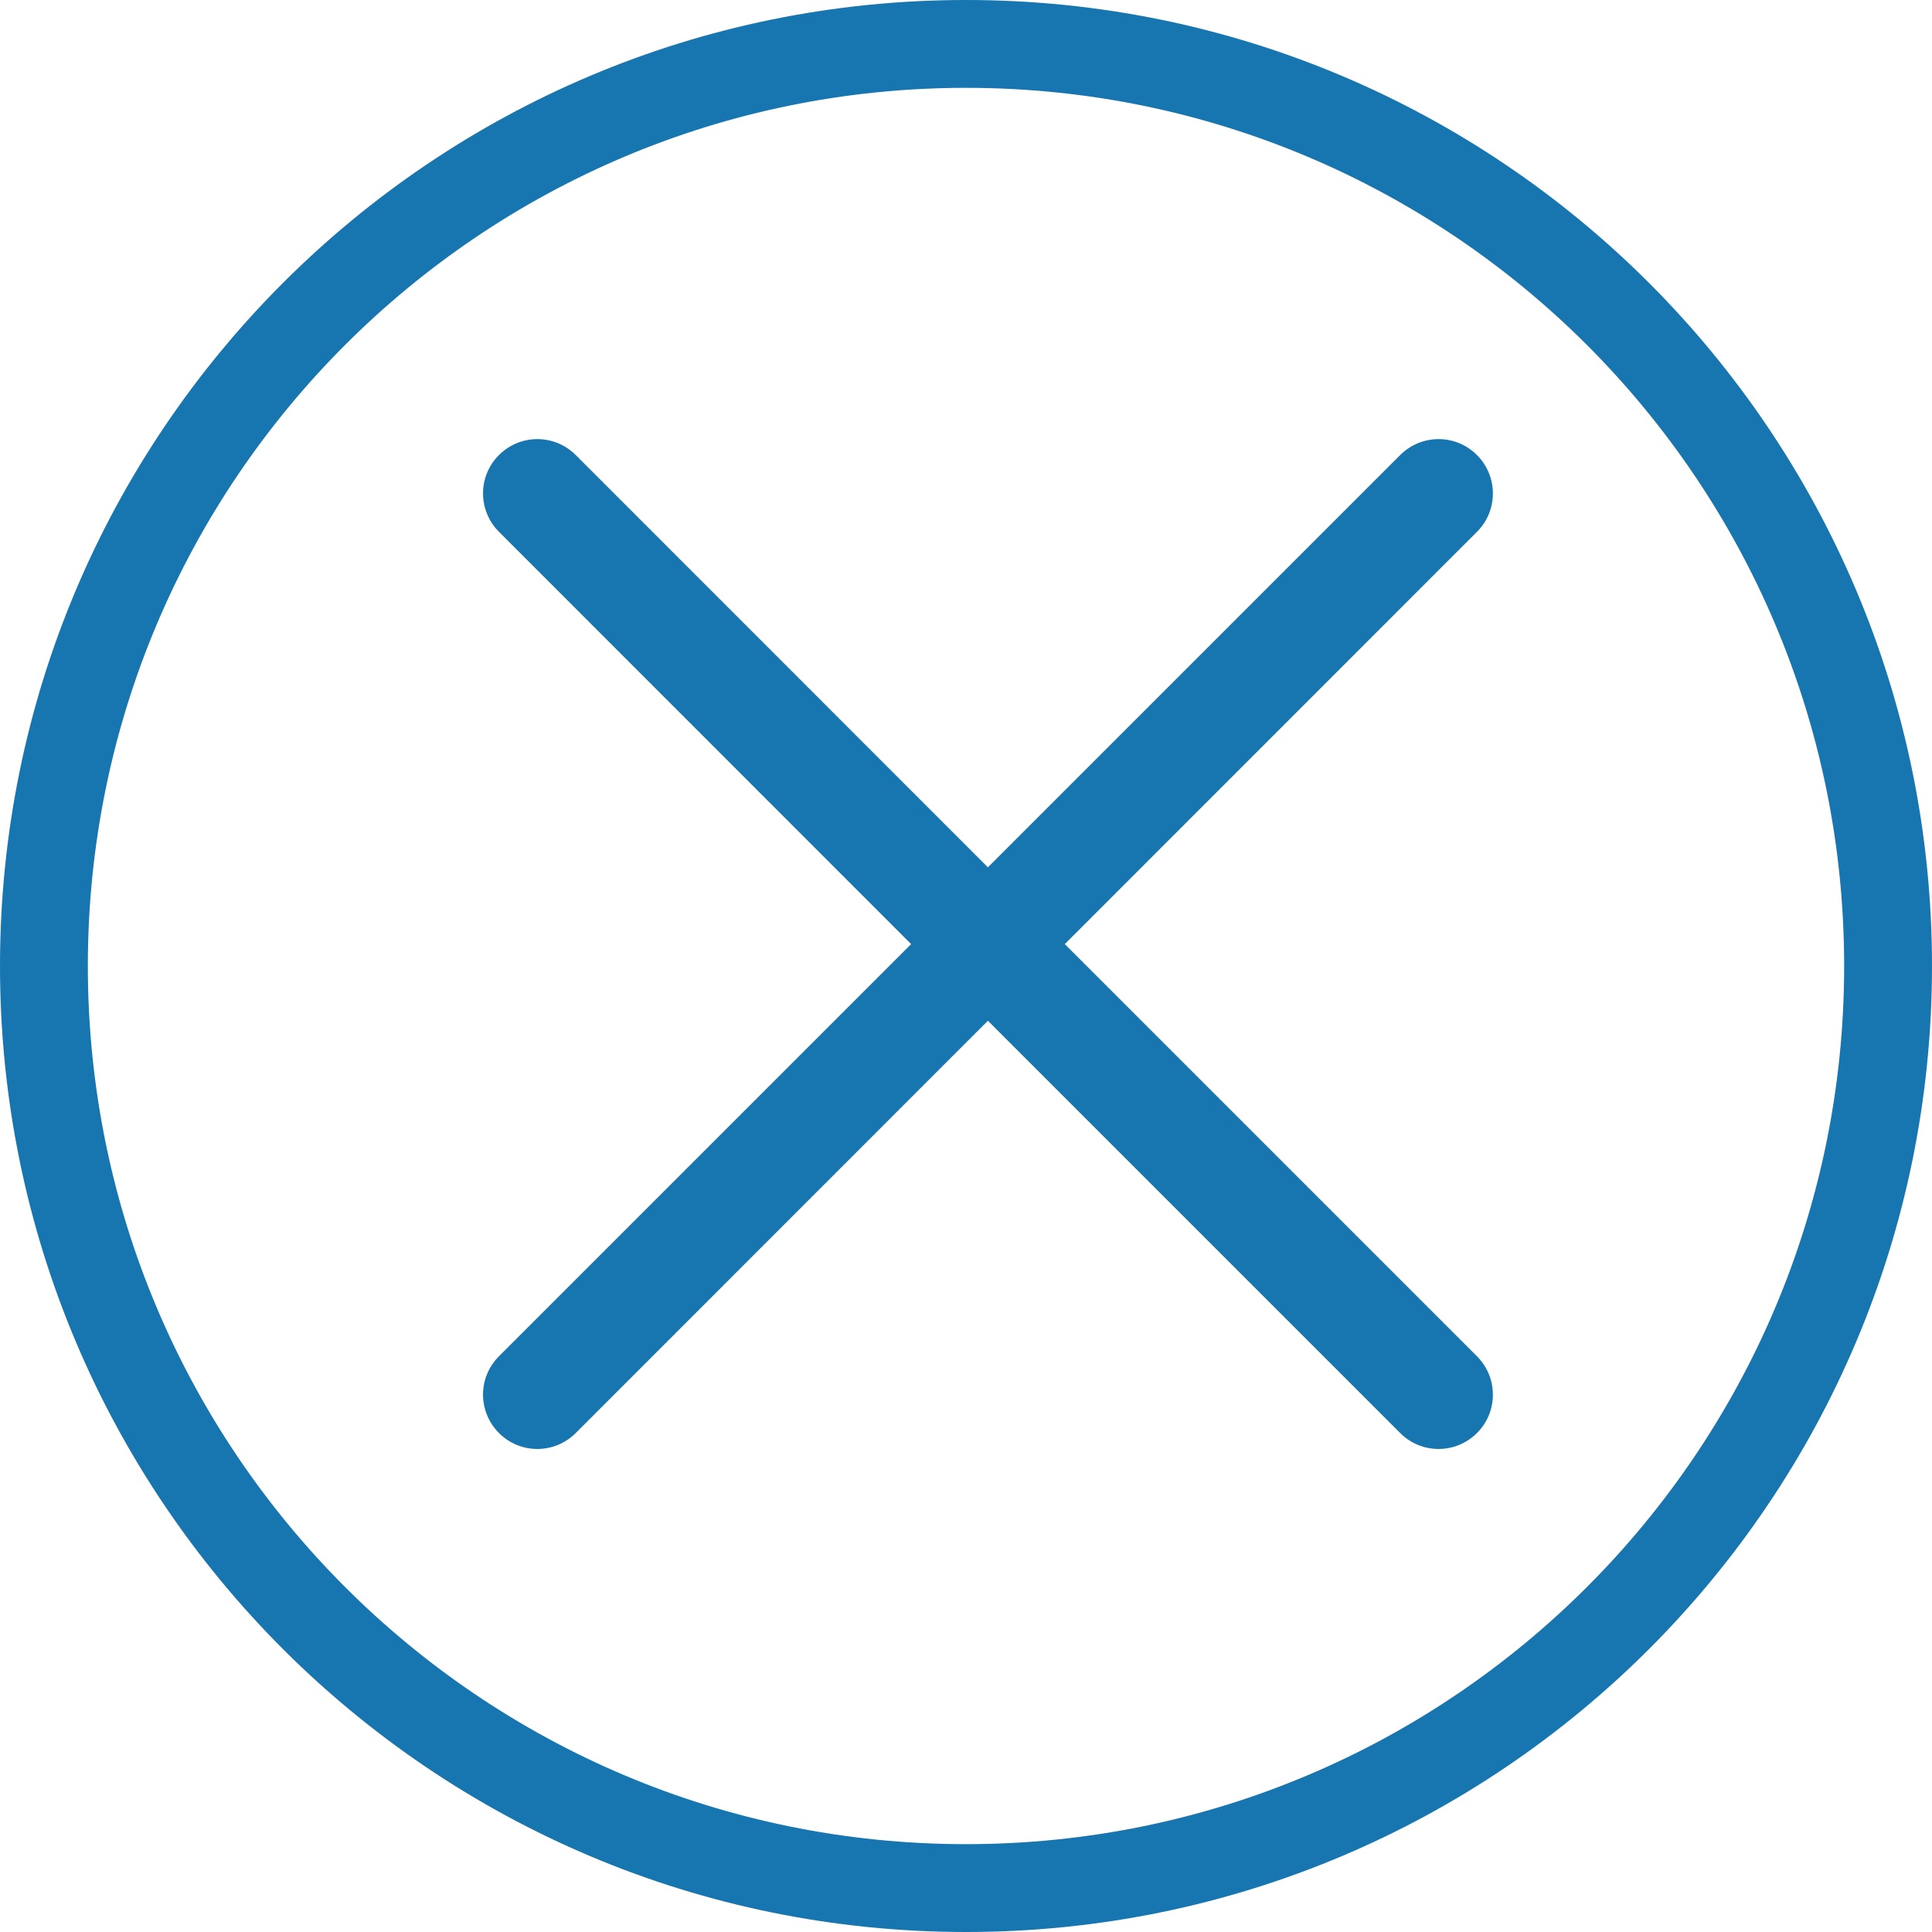
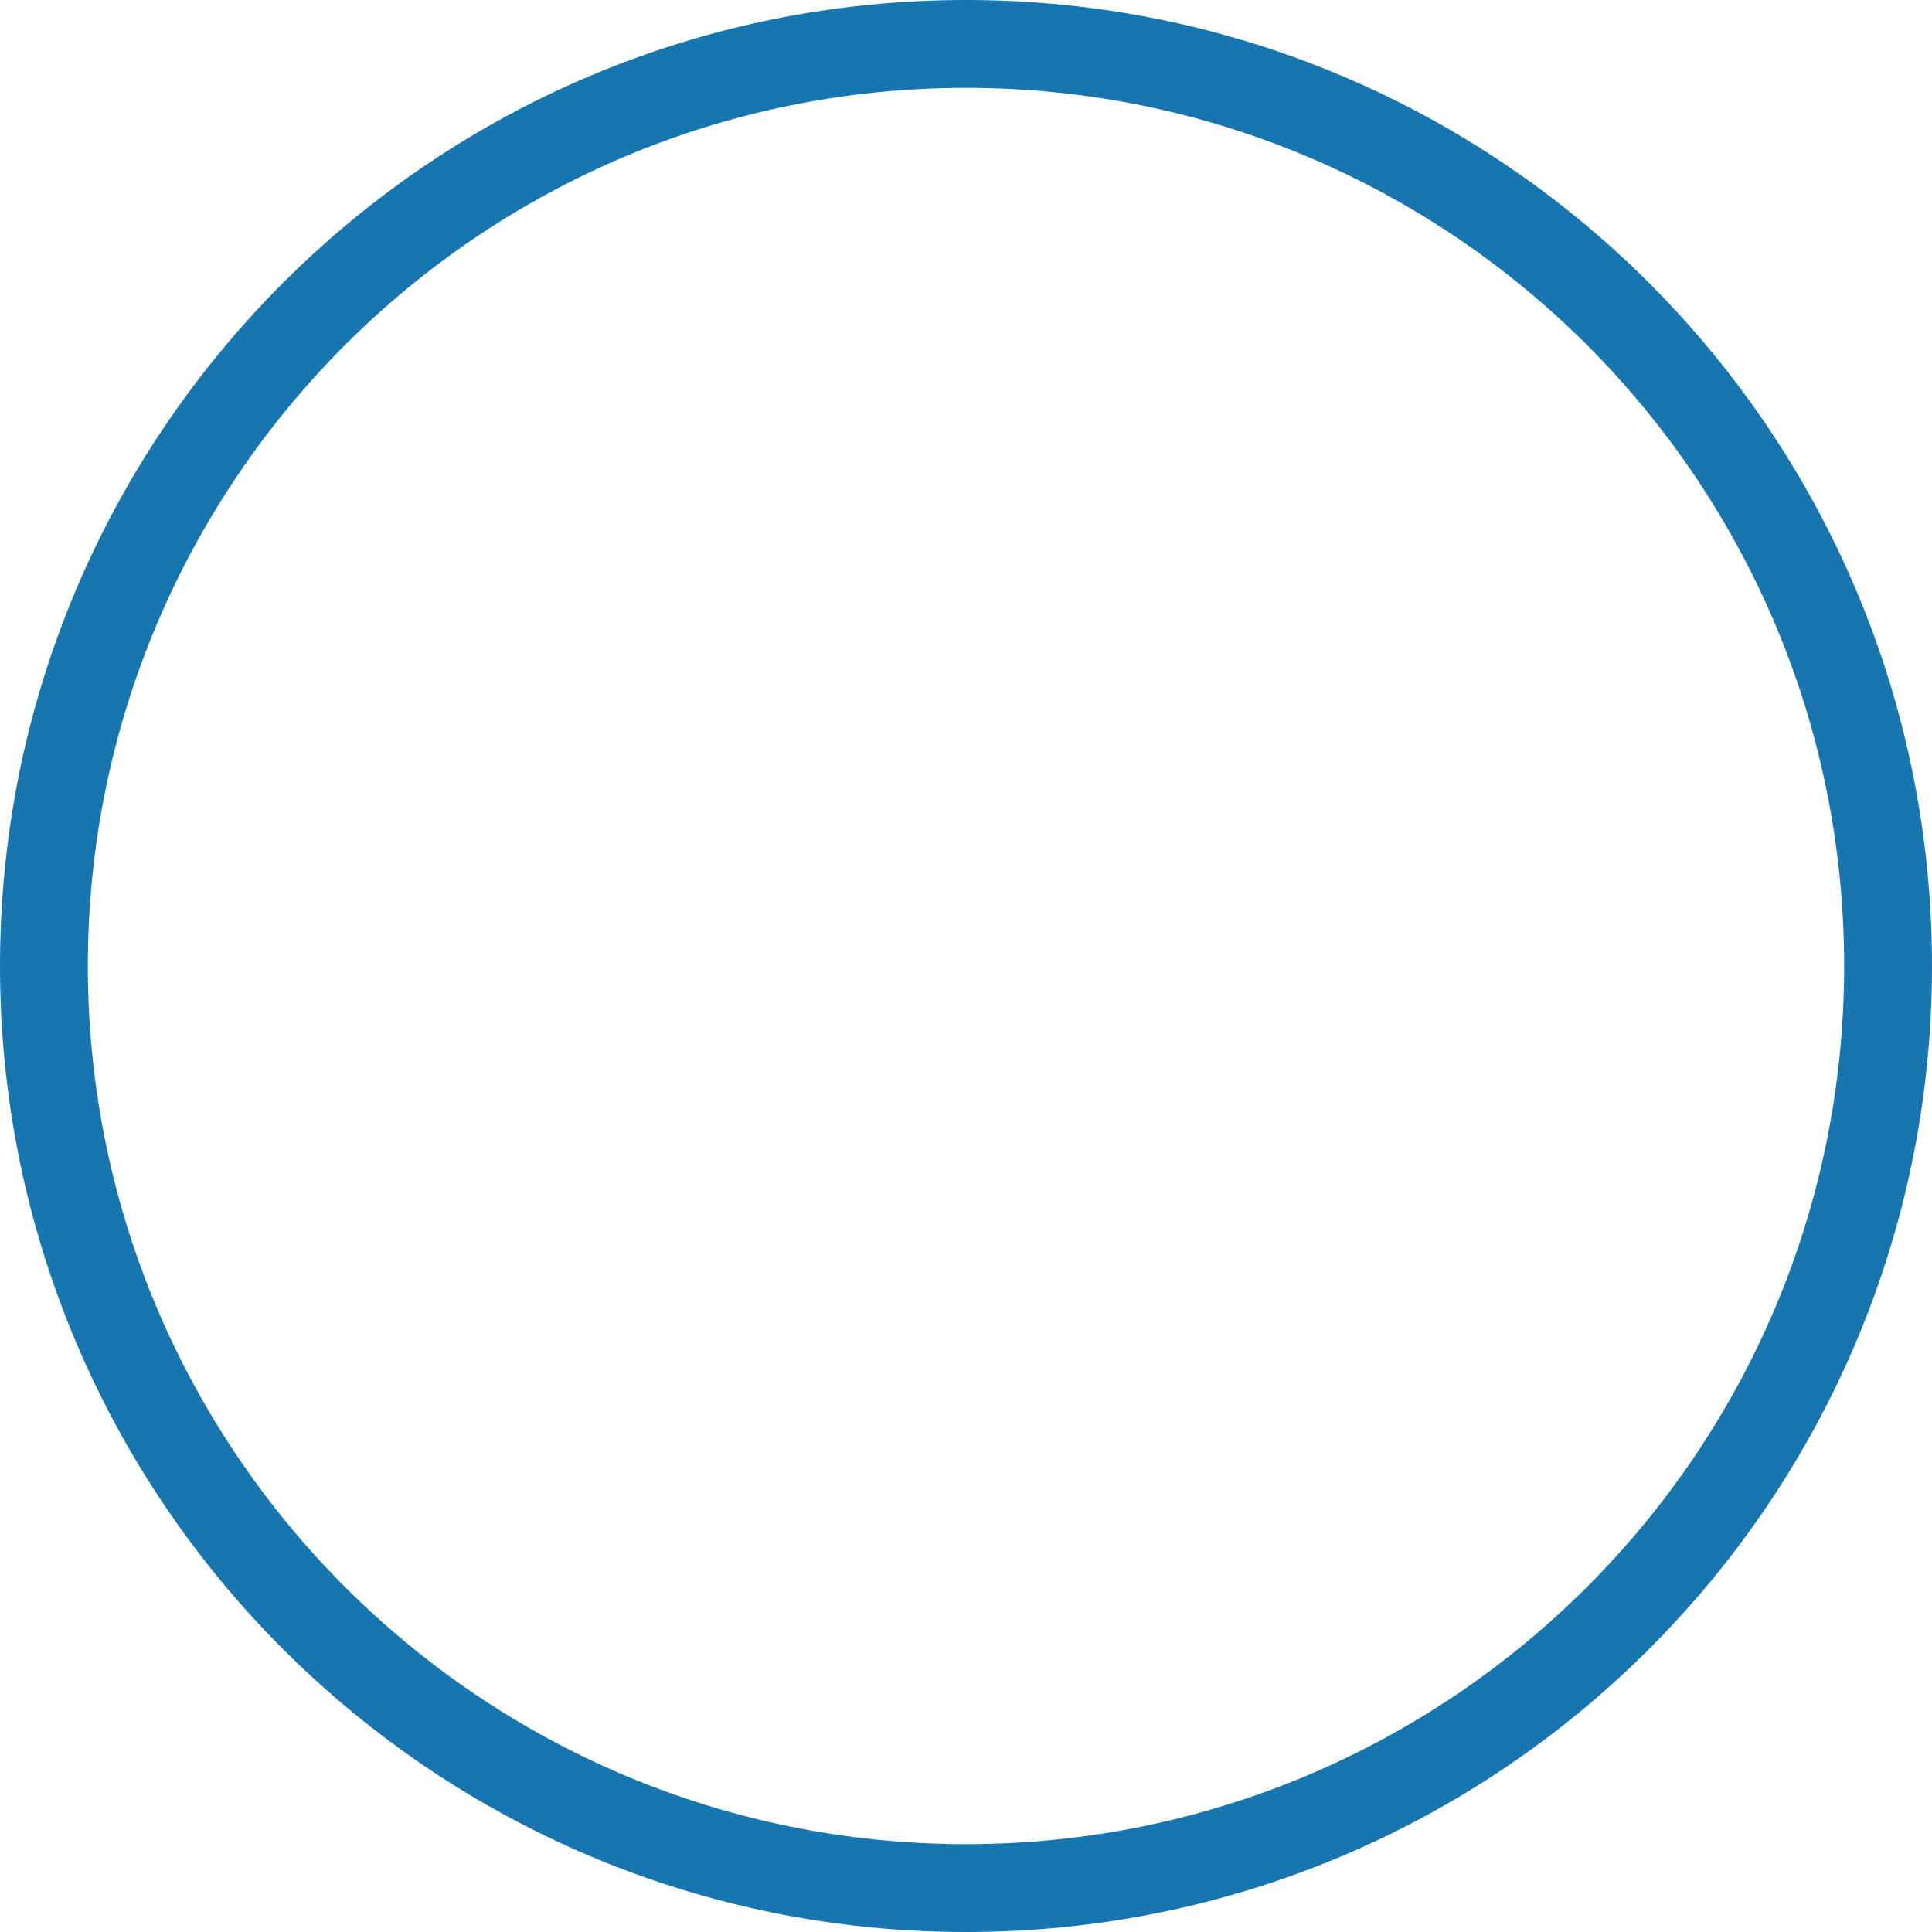
<svg xmlns="http://www.w3.org/2000/svg" width="15px" height="15px" viewBox="0 0 15 15" version="1.1">
  <title>close-small-blue</title>
  <g id="close-small-blue" stroke="none" stroke-width="1" fill="none" fill-rule="evenodd">
    <path d="M7.5,0 C11.642,0 15,3.358 15,7.5 C15,11.642 11.642,15 7.5,15 C3.358,15 0,11.642 0,7.5 C0,3.358 3.358,0 7.5,0 Z M7.5,0.682 C3.734,0.682 0.682,3.734 0.682,7.5 C0.682,11.266 3.734,14.318 7.5,14.318 C11.266,14.318 14.318,11.266 14.318,7.5 C14.318,3.734 11.266,0.682 7.5,0.682 Z" id="facebook" fill="#1776AF" fill-rule="nonzero" />
-     <path d="M10.871,3.533 L7.67,6.734 L4.47,3.533 C4.305,3.368 4.039,3.368 3.874,3.533 C3.709,3.697 3.709,3.964 3.874,4.129 L7.074,7.33 L3.874,10.53 C3.709,10.694 3.709,10.961 3.874,11.126 C4.038,11.291 4.305,11.291 4.47,11.126 L7.67,7.925 L10.871,11.126 C11.035,11.291 11.302,11.291 11.467,11.126 C11.632,10.962 11.632,10.695 11.467,10.53 L8.267,7.33 L11.467,4.129 C11.632,3.965 11.632,3.698 11.467,3.533 C11.303,3.368 11.036,3.368 10.871,3.533 L10.871,3.533 Z" id="Fill-1" fill="#1776AF" />
  </g>
</svg>